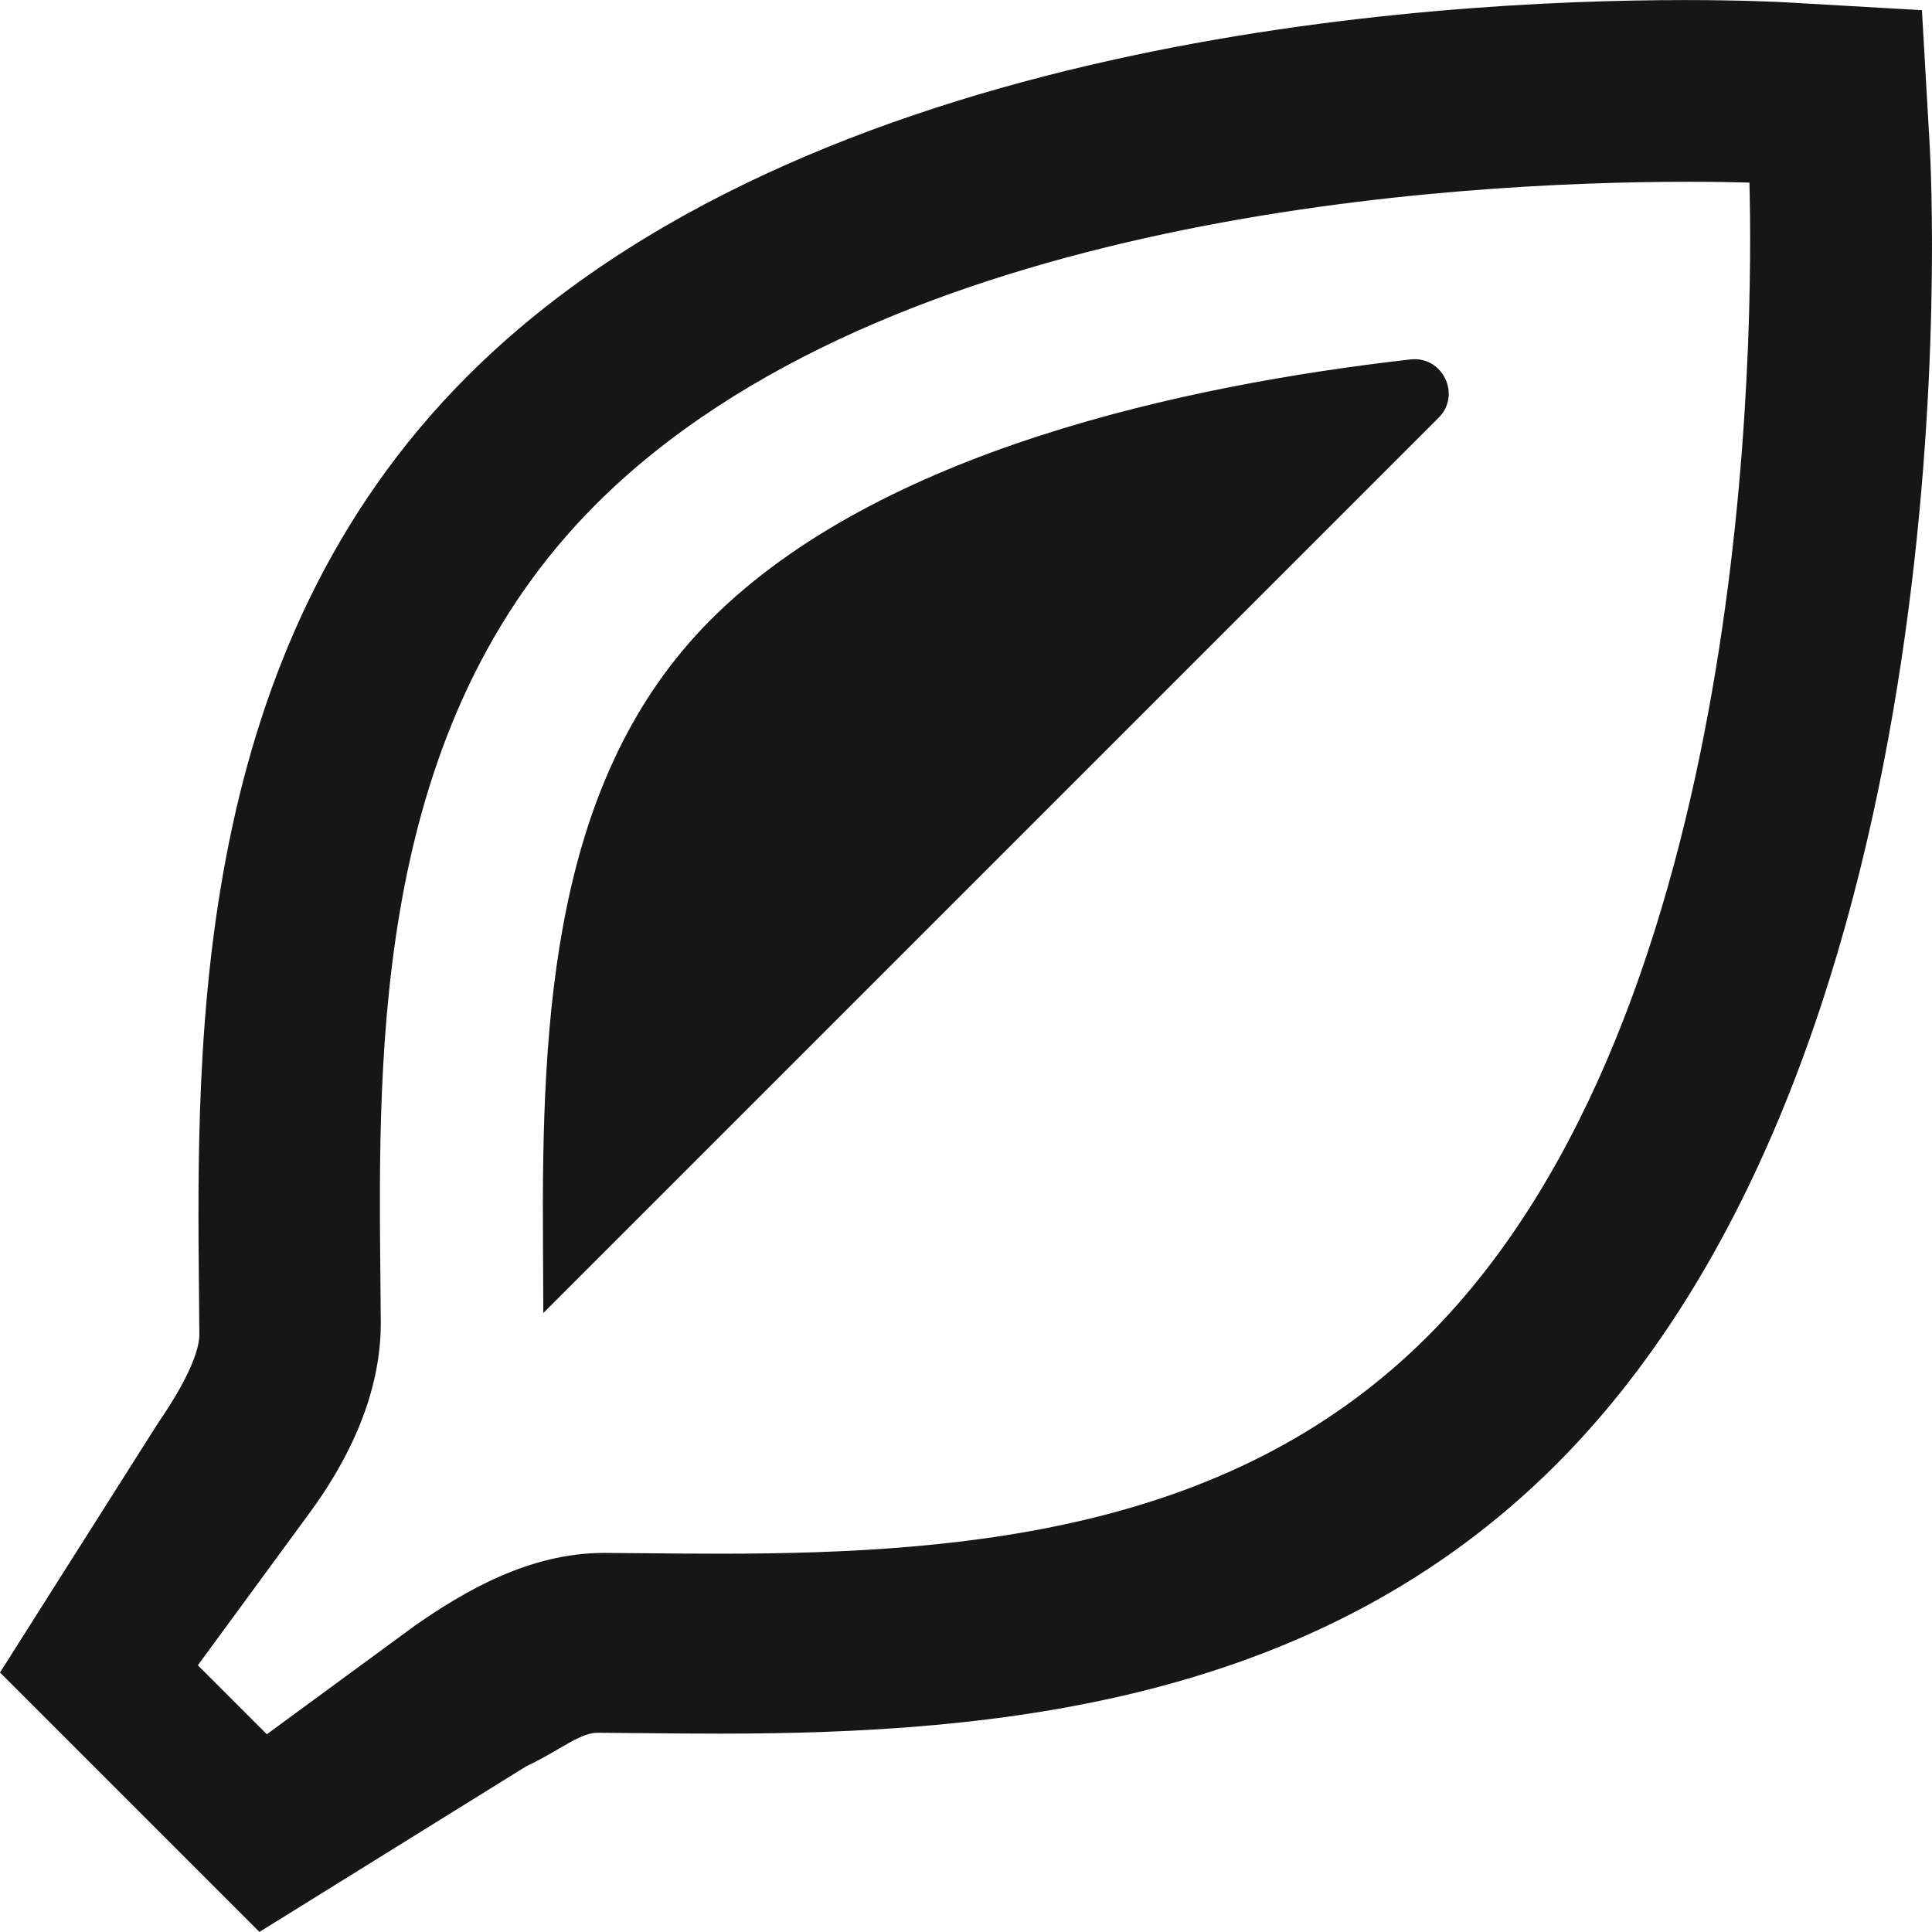
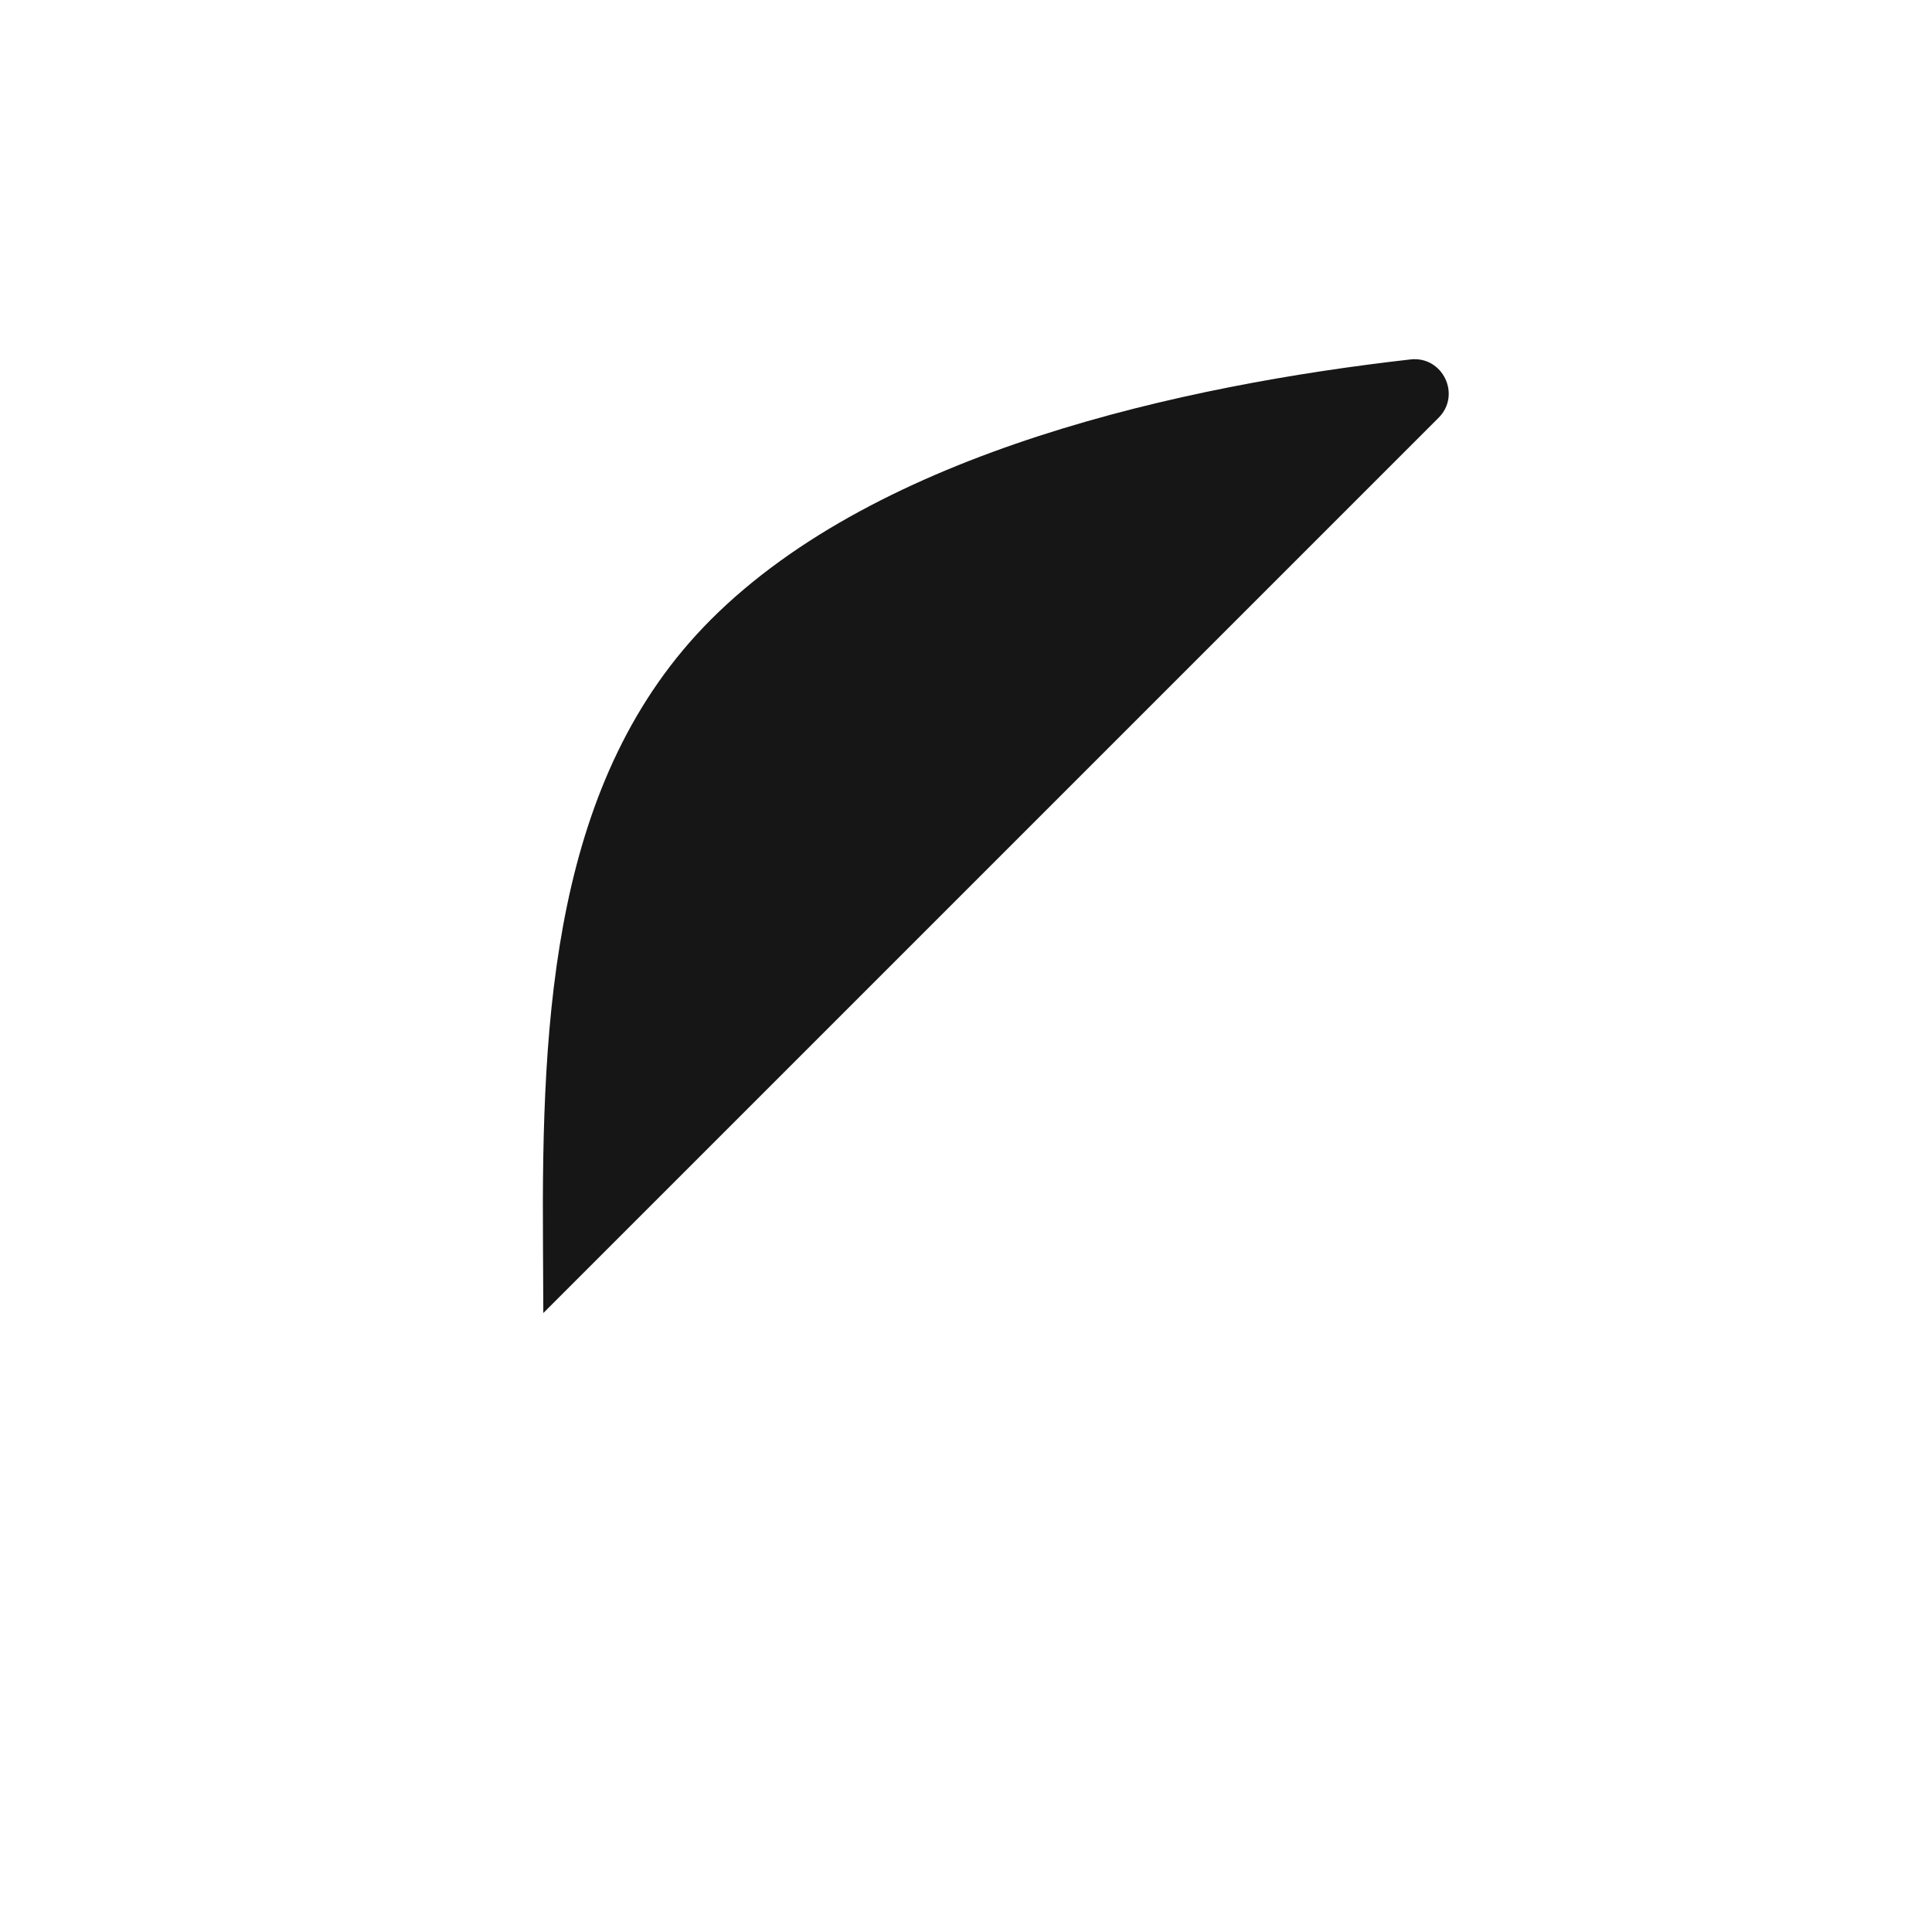
<svg xmlns="http://www.w3.org/2000/svg" version="1.1" id="_x31_0" x="0px" y="0px" viewBox="0 0 512 512" style="width: 256px; height: 256px; opacity: 1;" xml:space="preserve">
  <style type="text/css">
	.st0{fill:#374149;}
</style>
  <g>
-     <path class="st0" d="M511.385,38.448l-2.055-35.75l-35.758-2.059c-1.809-0.105-11.61-0.621-27.047-0.621   c-67.047,0-232.7,9.707-322.634,99.645c-72.856,72.856-71.836,174.982-71.153,243.294l0.09,10.722   c0.016,2.798-1.37,9.543-11.035,23.594L0,443.231l68.75,68.75l70.657-43.863c3.078-1.442,5.84-3.035,8.438-4.55   c4.195-2.442,7.507-4.371,10.492-4.371l11.461,0.102c6.695,0.066,13.742,0.133,21.059,0.133c0,0,0.003,0,0.011,0   c74.274,0,158.673-8.473,221.494-71.294C523.753,276.746,511.944,48.128,511.385,38.448z M190.99,411.747   c-6.867,0-13.543-0.062-19.97-0.122l-10.98-0.086c-19.828,0-37.051,10.203-49.997,19.207l-39.336,28.848L52.43,441.318   l28.805-39.282c13.161-17.618,19.774-35.031,19.676-51.75l-0.102-11.644c-0.613-61.786-1.457-146.411,57.098-204.966   c77.176-77.172,228.138-85.504,289.458-85.504c6.758,0,12.278,0.102,16.254,0.218c1.012,38.274,0.958,219.502-85.27,305.732   C327.705,404.766,258.372,411.747,190.99,411.747z" style="fill: rgb(22, 22, 22);" />
    <path class="st0" d="M373.791,95.254c-59.914,6.801-140.731,24.277-185.361,68.906c-41.89,41.89-44.946,104.727-44.535,165.555   l0.09,18.25L381.24,110.714C387.322,104.632,382.337,94.289,373.791,95.254z" style="fill: rgb(22, 22, 22);" />
  </g>
</svg>